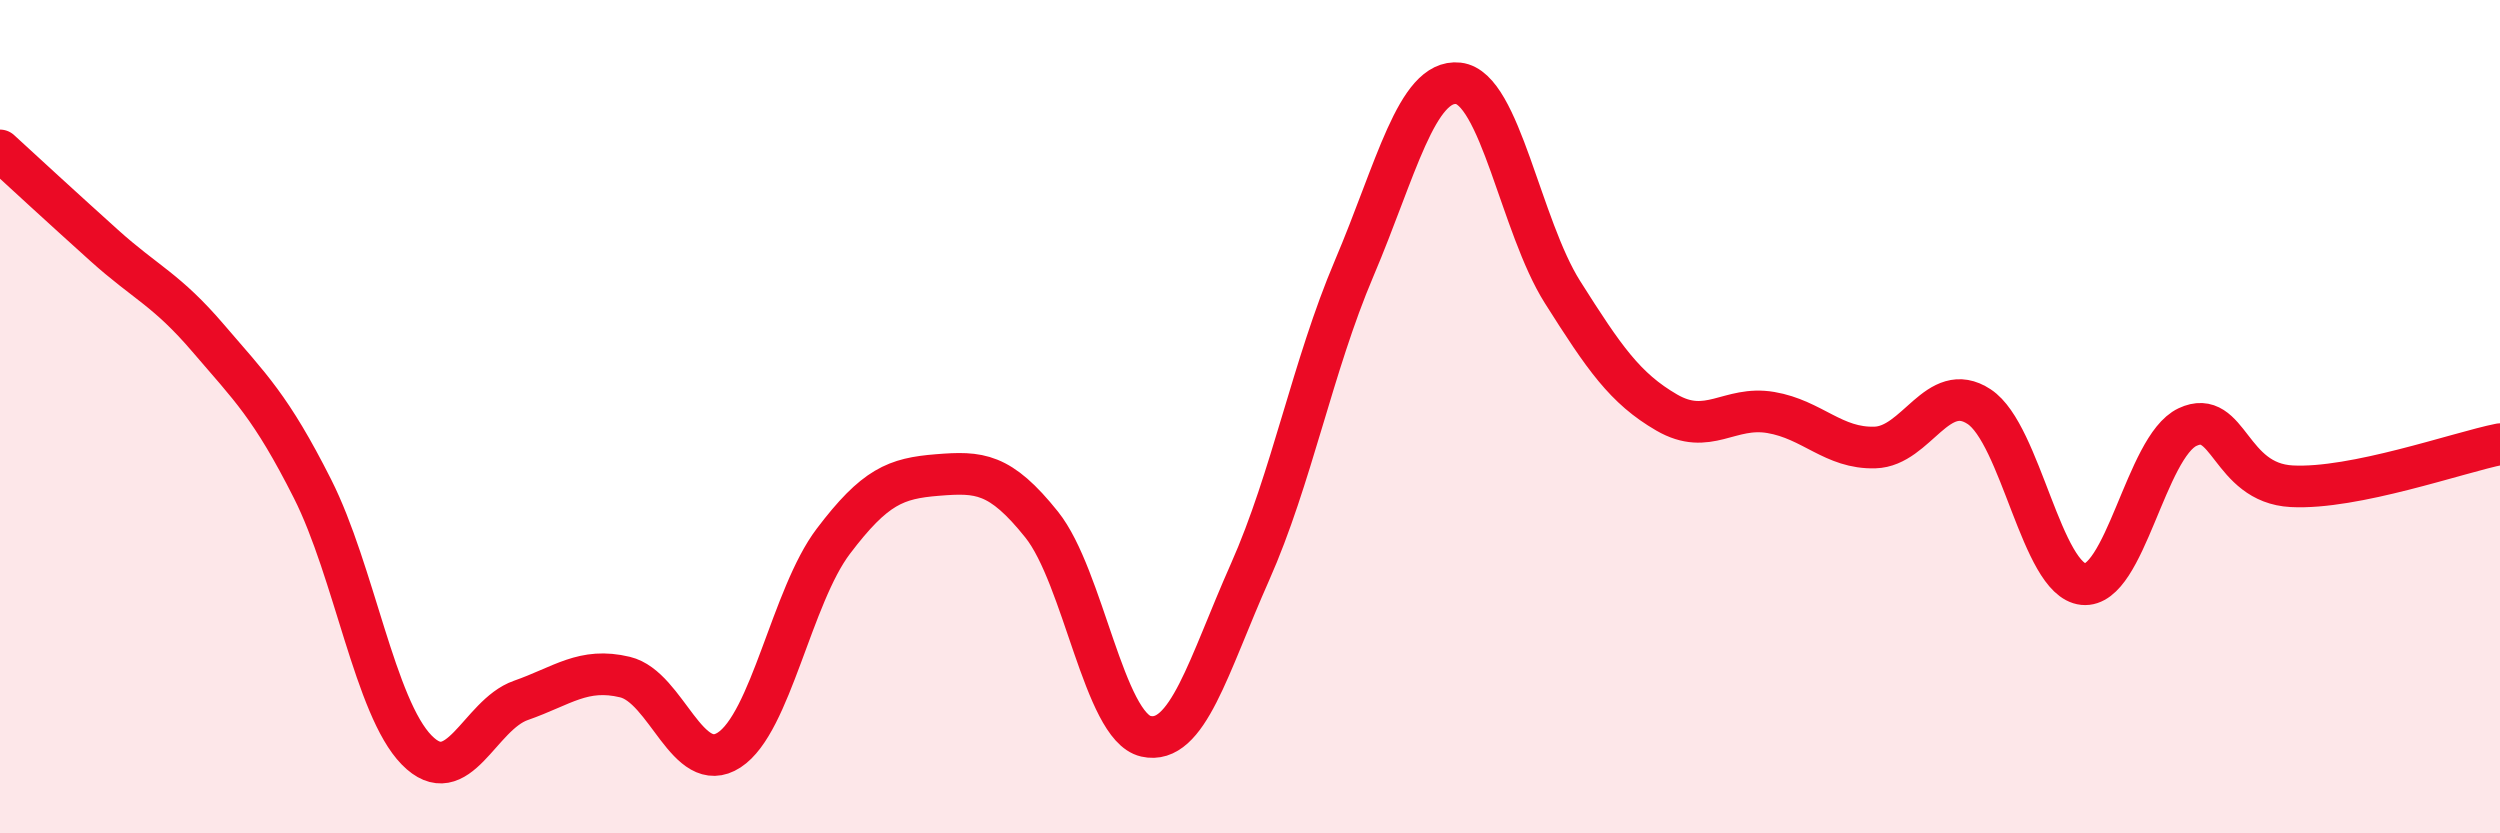
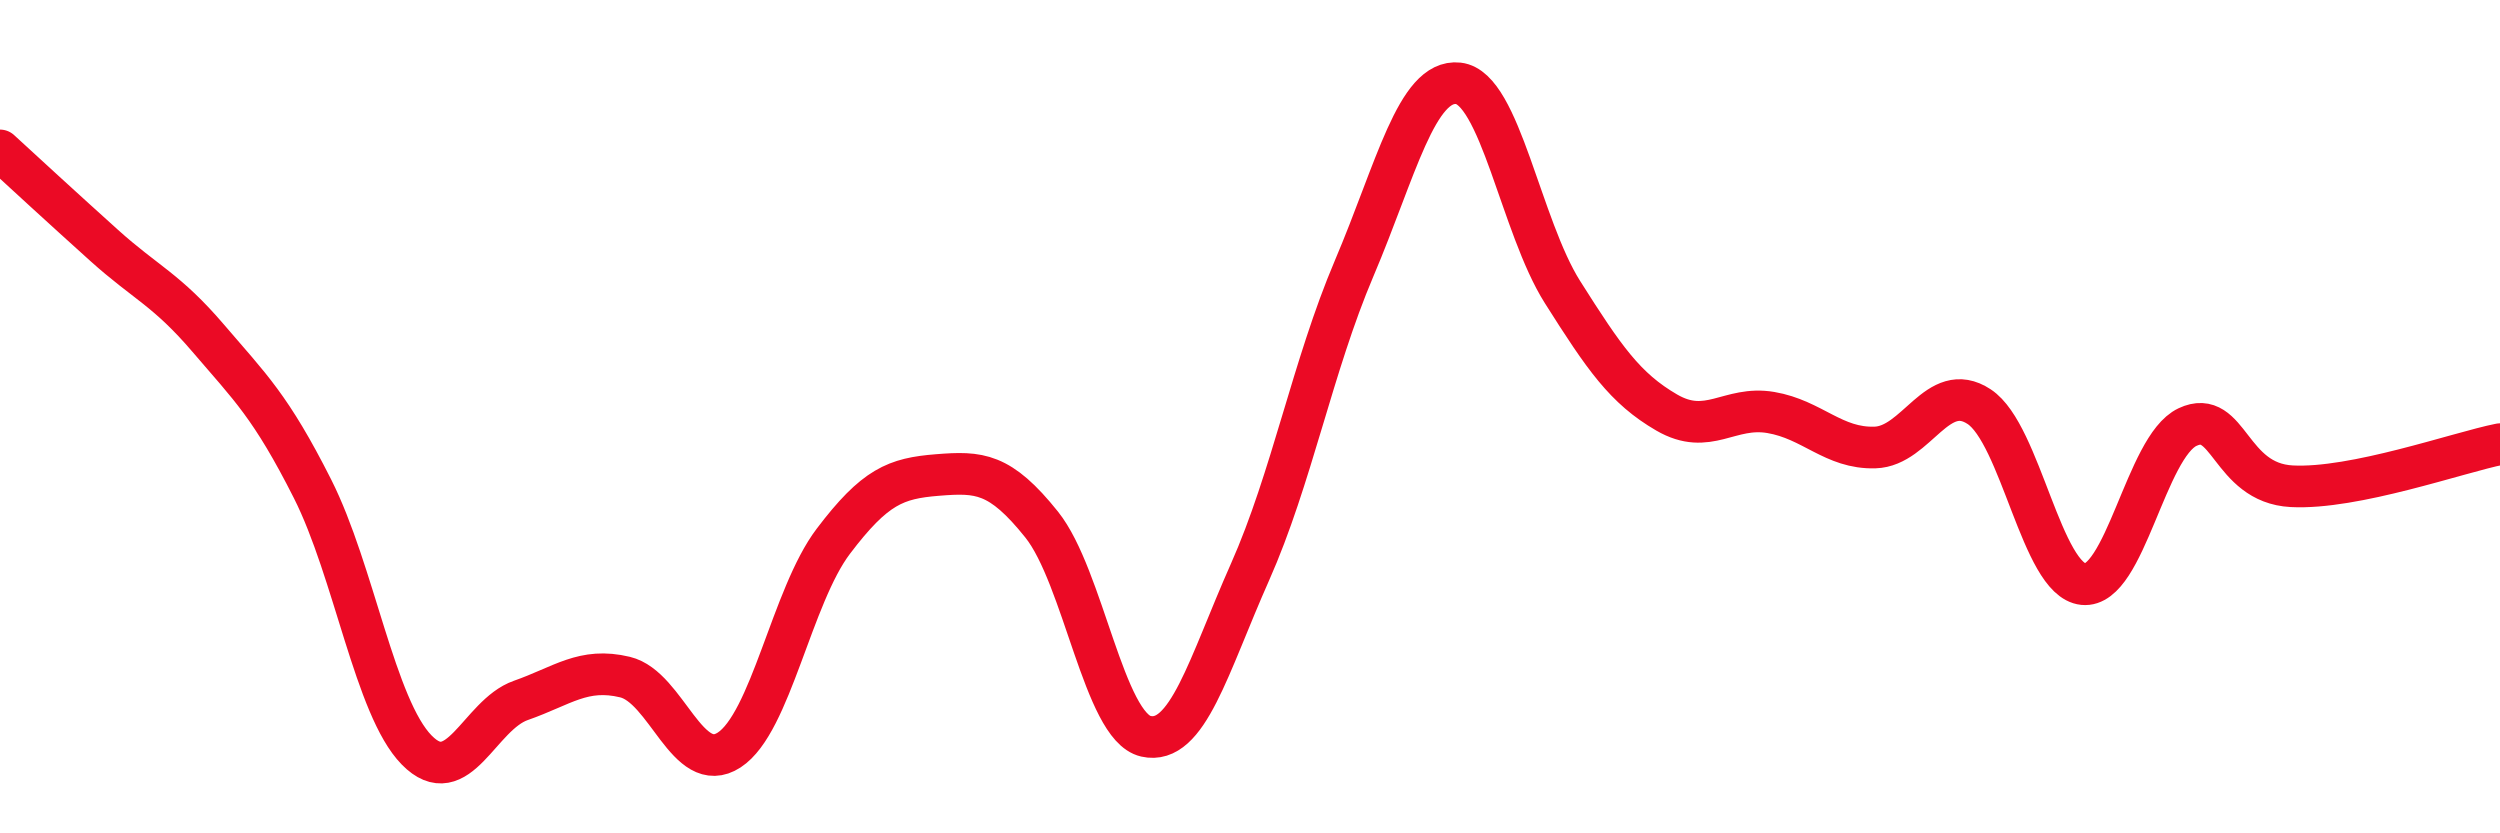
<svg xmlns="http://www.w3.org/2000/svg" width="60" height="20" viewBox="0 0 60 20">
-   <path d="M 0,3.61 C 0.5,4.07 1.5,4.99 2.5,5.89 C 3.5,6.79 4,6.95 5,8.12 C 6,9.29 6.5,9.75 7.5,11.73 C 8.5,13.71 9,16.98 10,18 C 11,19.02 11.5,17.16 12.5,16.81 C 13.5,16.46 14,16.01 15,16.25 C 16,16.49 16.5,18.65 17.5,18 C 18.5,17.35 19,14.31 20,12.99 C 21,11.67 21.5,11.48 22.5,11.4 C 23.5,11.32 24,11.34 25,12.59 C 26,13.84 26.5,17.44 27.5,17.67 C 28.5,17.9 29,15.98 30,13.73 C 31,11.48 31.5,8.79 32.5,6.44 C 33.5,4.09 34,1.89 35,2 C 36,2.11 36.5,5.43 37.5,7.01 C 38.5,8.59 39,9.32 40,9.9 C 41,10.48 41.5,9.73 42.5,9.9 C 43.5,10.07 44,10.77 45,10.74 C 46,10.71 46.5,9.1 47.5,9.76 C 48.5,10.42 49,13.92 50,14.02 C 51,14.12 51.5,10.72 52.5,10.25 C 53.5,9.78 53.5,11.59 55,11.67 C 56.5,11.75 59,10.86 60,10.66L60 20L0 20Z" fill="#EB0A25" opacity="0.1" stroke-linecap="round" stroke-linejoin="round" />
  <path d="M 0,3.61 C 0.5,4.07 1.5,4.99 2.5,5.89 C 3.5,6.79 4,6.95 5,8.12 C 6,9.29 6.5,9.75 7.5,11.73 C 8.5,13.71 9,16.98 10,18 C 11,19.02 11.5,17.16 12.5,16.81 C 13.5,16.46 14,16.01 15,16.25 C 16,16.49 16.5,18.65 17.5,18 C 18.5,17.35 19,14.31 20,12.99 C 21,11.67 21.5,11.48 22.5,11.4 C 23.5,11.32 24,11.34 25,12.59 C 26,13.84 26.5,17.44 27.5,17.67 C 28.5,17.9 29,15.98 30,13.73 C 31,11.48 31.5,8.79 32.5,6.44 C 33.5,4.09 34,1.89 35,2 C 36,2.11 36.5,5.43 37.5,7.01 C 38.5,8.59 39,9.32 40,9.9 C 41,10.48 41.5,9.73 42.5,9.9 C 43.5,10.07 44,10.77 45,10.74 C 46,10.71 46.5,9.1 47.5,9.76 C 48.5,10.42 49,13.92 50,14.02 C 51,14.12 51.5,10.72 52.5,10.25 C 53.5,9.78 53.5,11.59 55,11.67 C 56.5,11.75 59,10.86 60,10.66" stroke="#EB0A25" stroke-width="1" fill="none" stroke-linecap="round" stroke-linejoin="round" />
</svg>